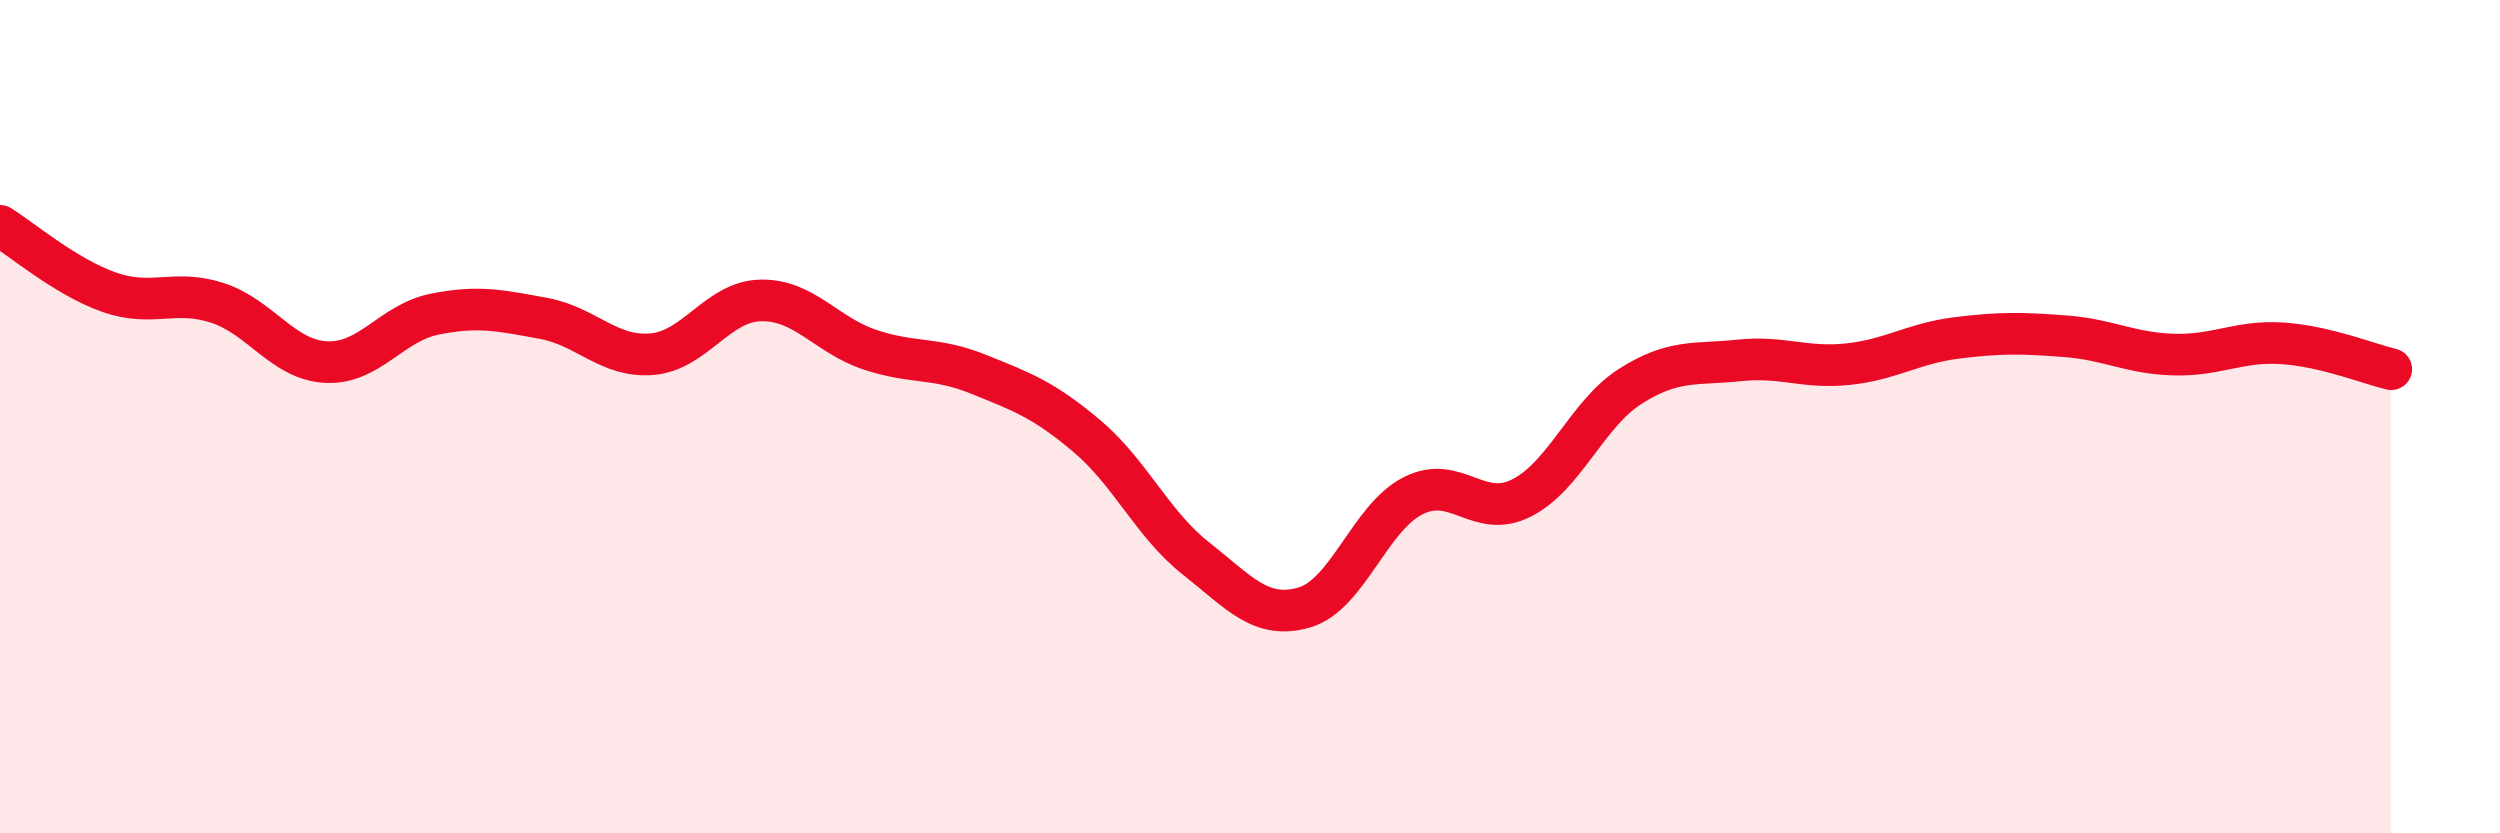
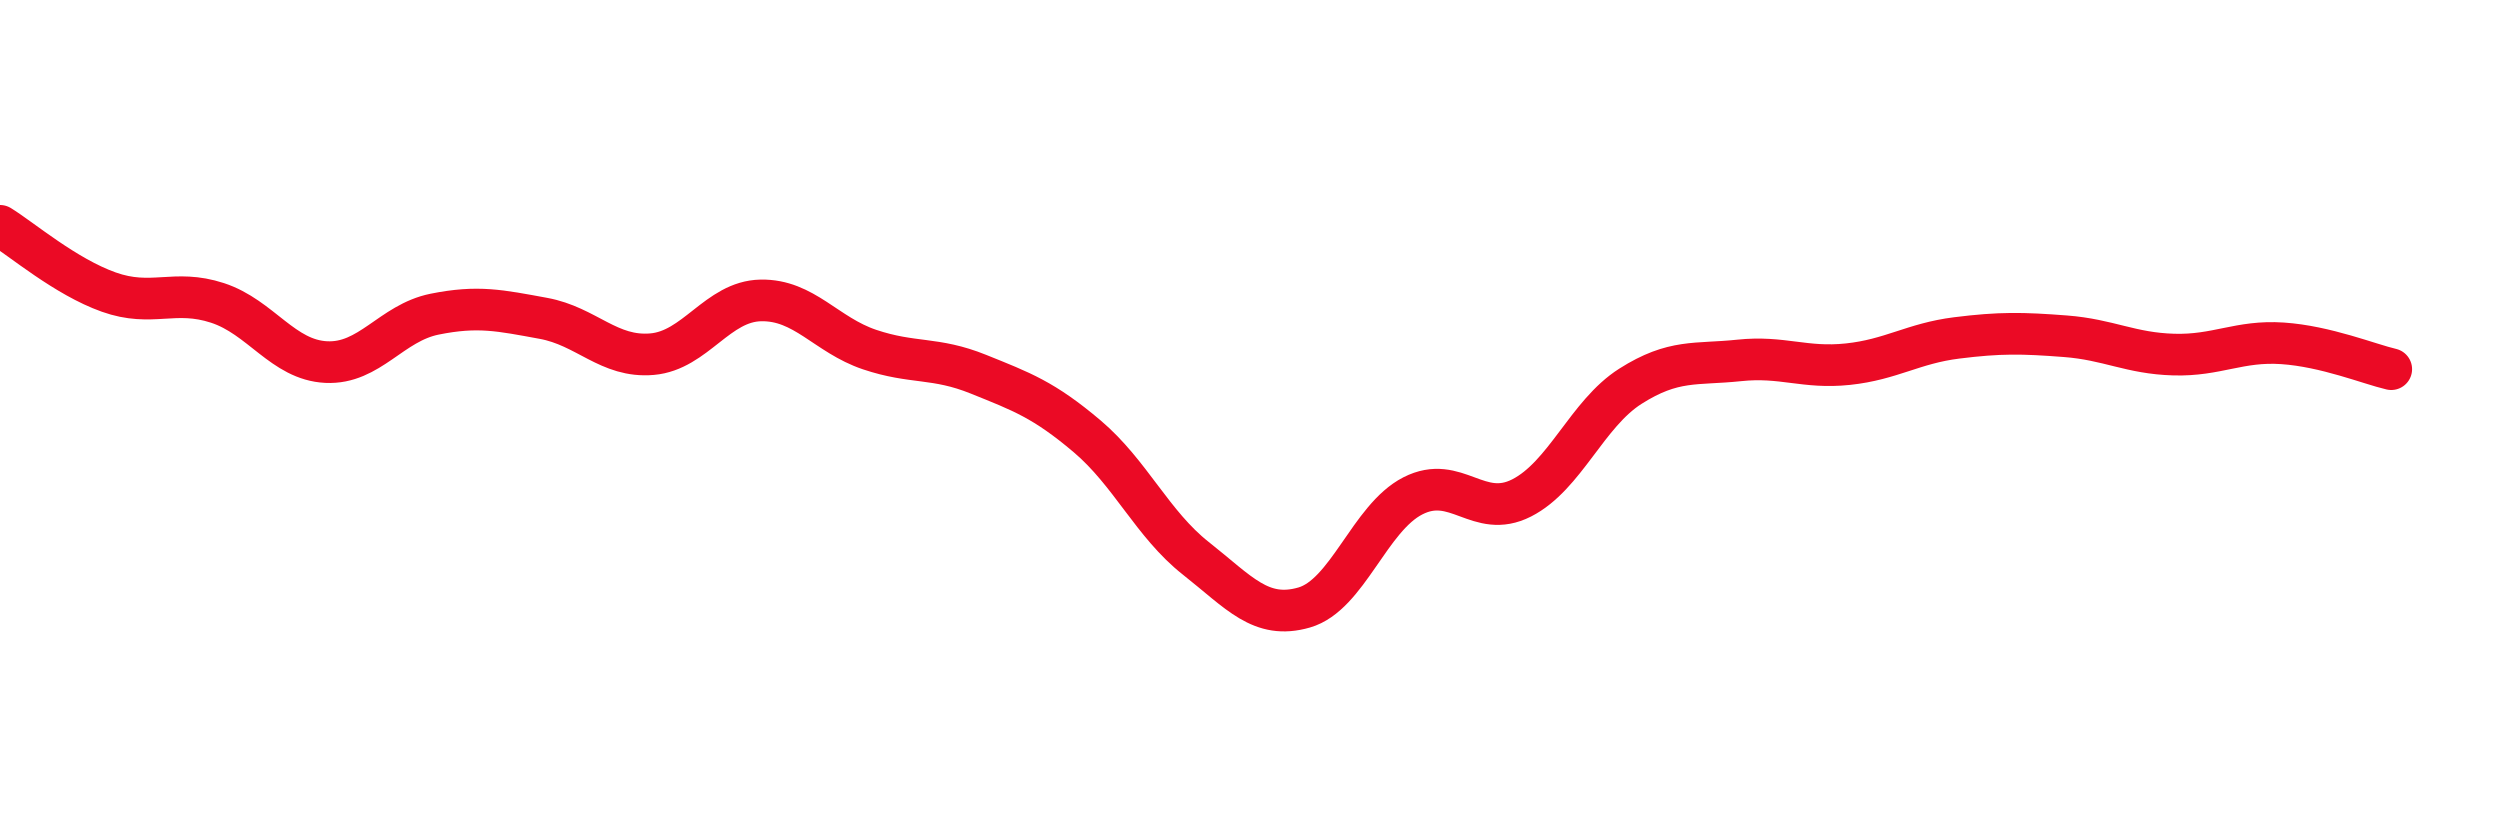
<svg xmlns="http://www.w3.org/2000/svg" width="60" height="20" viewBox="0 0 60 20">
-   <path d="M 0,5.42 C 0.52,5.74 1.57,6.64 2.61,7.01 C 3.65,7.38 4.18,6.93 5.22,7.27 C 6.26,7.61 6.79,8.64 7.83,8.69 C 8.87,8.74 9.39,7.75 10.43,7.54 C 11.47,7.33 12,7.45 13.04,7.64 C 14.08,7.83 14.61,8.59 15.65,8.5 C 16.69,8.41 17.22,7.23 18.26,7.21 C 19.3,7.19 19.83,8.04 20.87,8.39 C 21.91,8.74 22.44,8.56 23.48,8.98 C 24.52,9.4 25.05,9.59 26.09,10.47 C 27.13,11.35 27.66,12.58 28.7,13.4 C 29.74,14.22 30.26,14.88 31.3,14.58 C 32.34,14.28 32.87,12.43 33.91,11.9 C 34.95,11.37 35.48,12.48 36.52,11.95 C 37.56,11.42 38.09,9.93 39.13,9.27 C 40.17,8.61 40.7,8.76 41.74,8.65 C 42.78,8.54 43.31,8.85 44.35,8.74 C 45.39,8.63 45.92,8.24 46.96,8.11 C 48,7.98 48.53,7.99 49.57,8.07 C 50.61,8.15 51.13,8.48 52.17,8.51 C 53.21,8.54 53.74,8.17 54.78,8.24 C 55.82,8.31 56.87,8.74 57.39,8.86L57.39 20L0 20Z" fill="#EB0A25" opacity="0.1" stroke-linecap="round" stroke-linejoin="round" />
  <path d="M 0,5.42 C 0.52,5.74 1.57,6.64 2.61,7.01 C 3.65,7.38 4.18,6.93 5.22,7.27 C 6.26,7.61 6.79,8.64 7.83,8.69 C 8.87,8.74 9.39,7.75 10.43,7.54 C 11.47,7.33 12,7.45 13.04,7.64 C 14.08,7.83 14.61,8.59 15.65,8.5 C 16.69,8.41 17.22,7.23 18.26,7.21 C 19.3,7.19 19.83,8.04 20.87,8.39 C 21.91,8.74 22.44,8.56 23.48,8.98 C 24.52,9.4 25.05,9.59 26.09,10.47 C 27.13,11.35 27.66,12.58 28.7,13.4 C 29.74,14.22 30.26,14.88 31.3,14.58 C 32.34,14.28 32.87,12.43 33.91,11.9 C 34.95,11.37 35.48,12.48 36.52,11.95 C 37.56,11.42 38.09,9.93 39.13,9.27 C 40.17,8.61 40.7,8.76 41.74,8.65 C 42.78,8.54 43.31,8.85 44.35,8.74 C 45.39,8.63 45.92,8.24 46.96,8.11 C 48,7.98 48.53,7.99 49.57,8.07 C 50.61,8.15 51.13,8.48 52.17,8.51 C 53.21,8.54 53.74,8.17 54.78,8.24 C 55.82,8.31 56.87,8.74 57.39,8.86" stroke="#EB0A25" stroke-width="1" fill="none" stroke-linecap="round" stroke-linejoin="round" />
</svg>